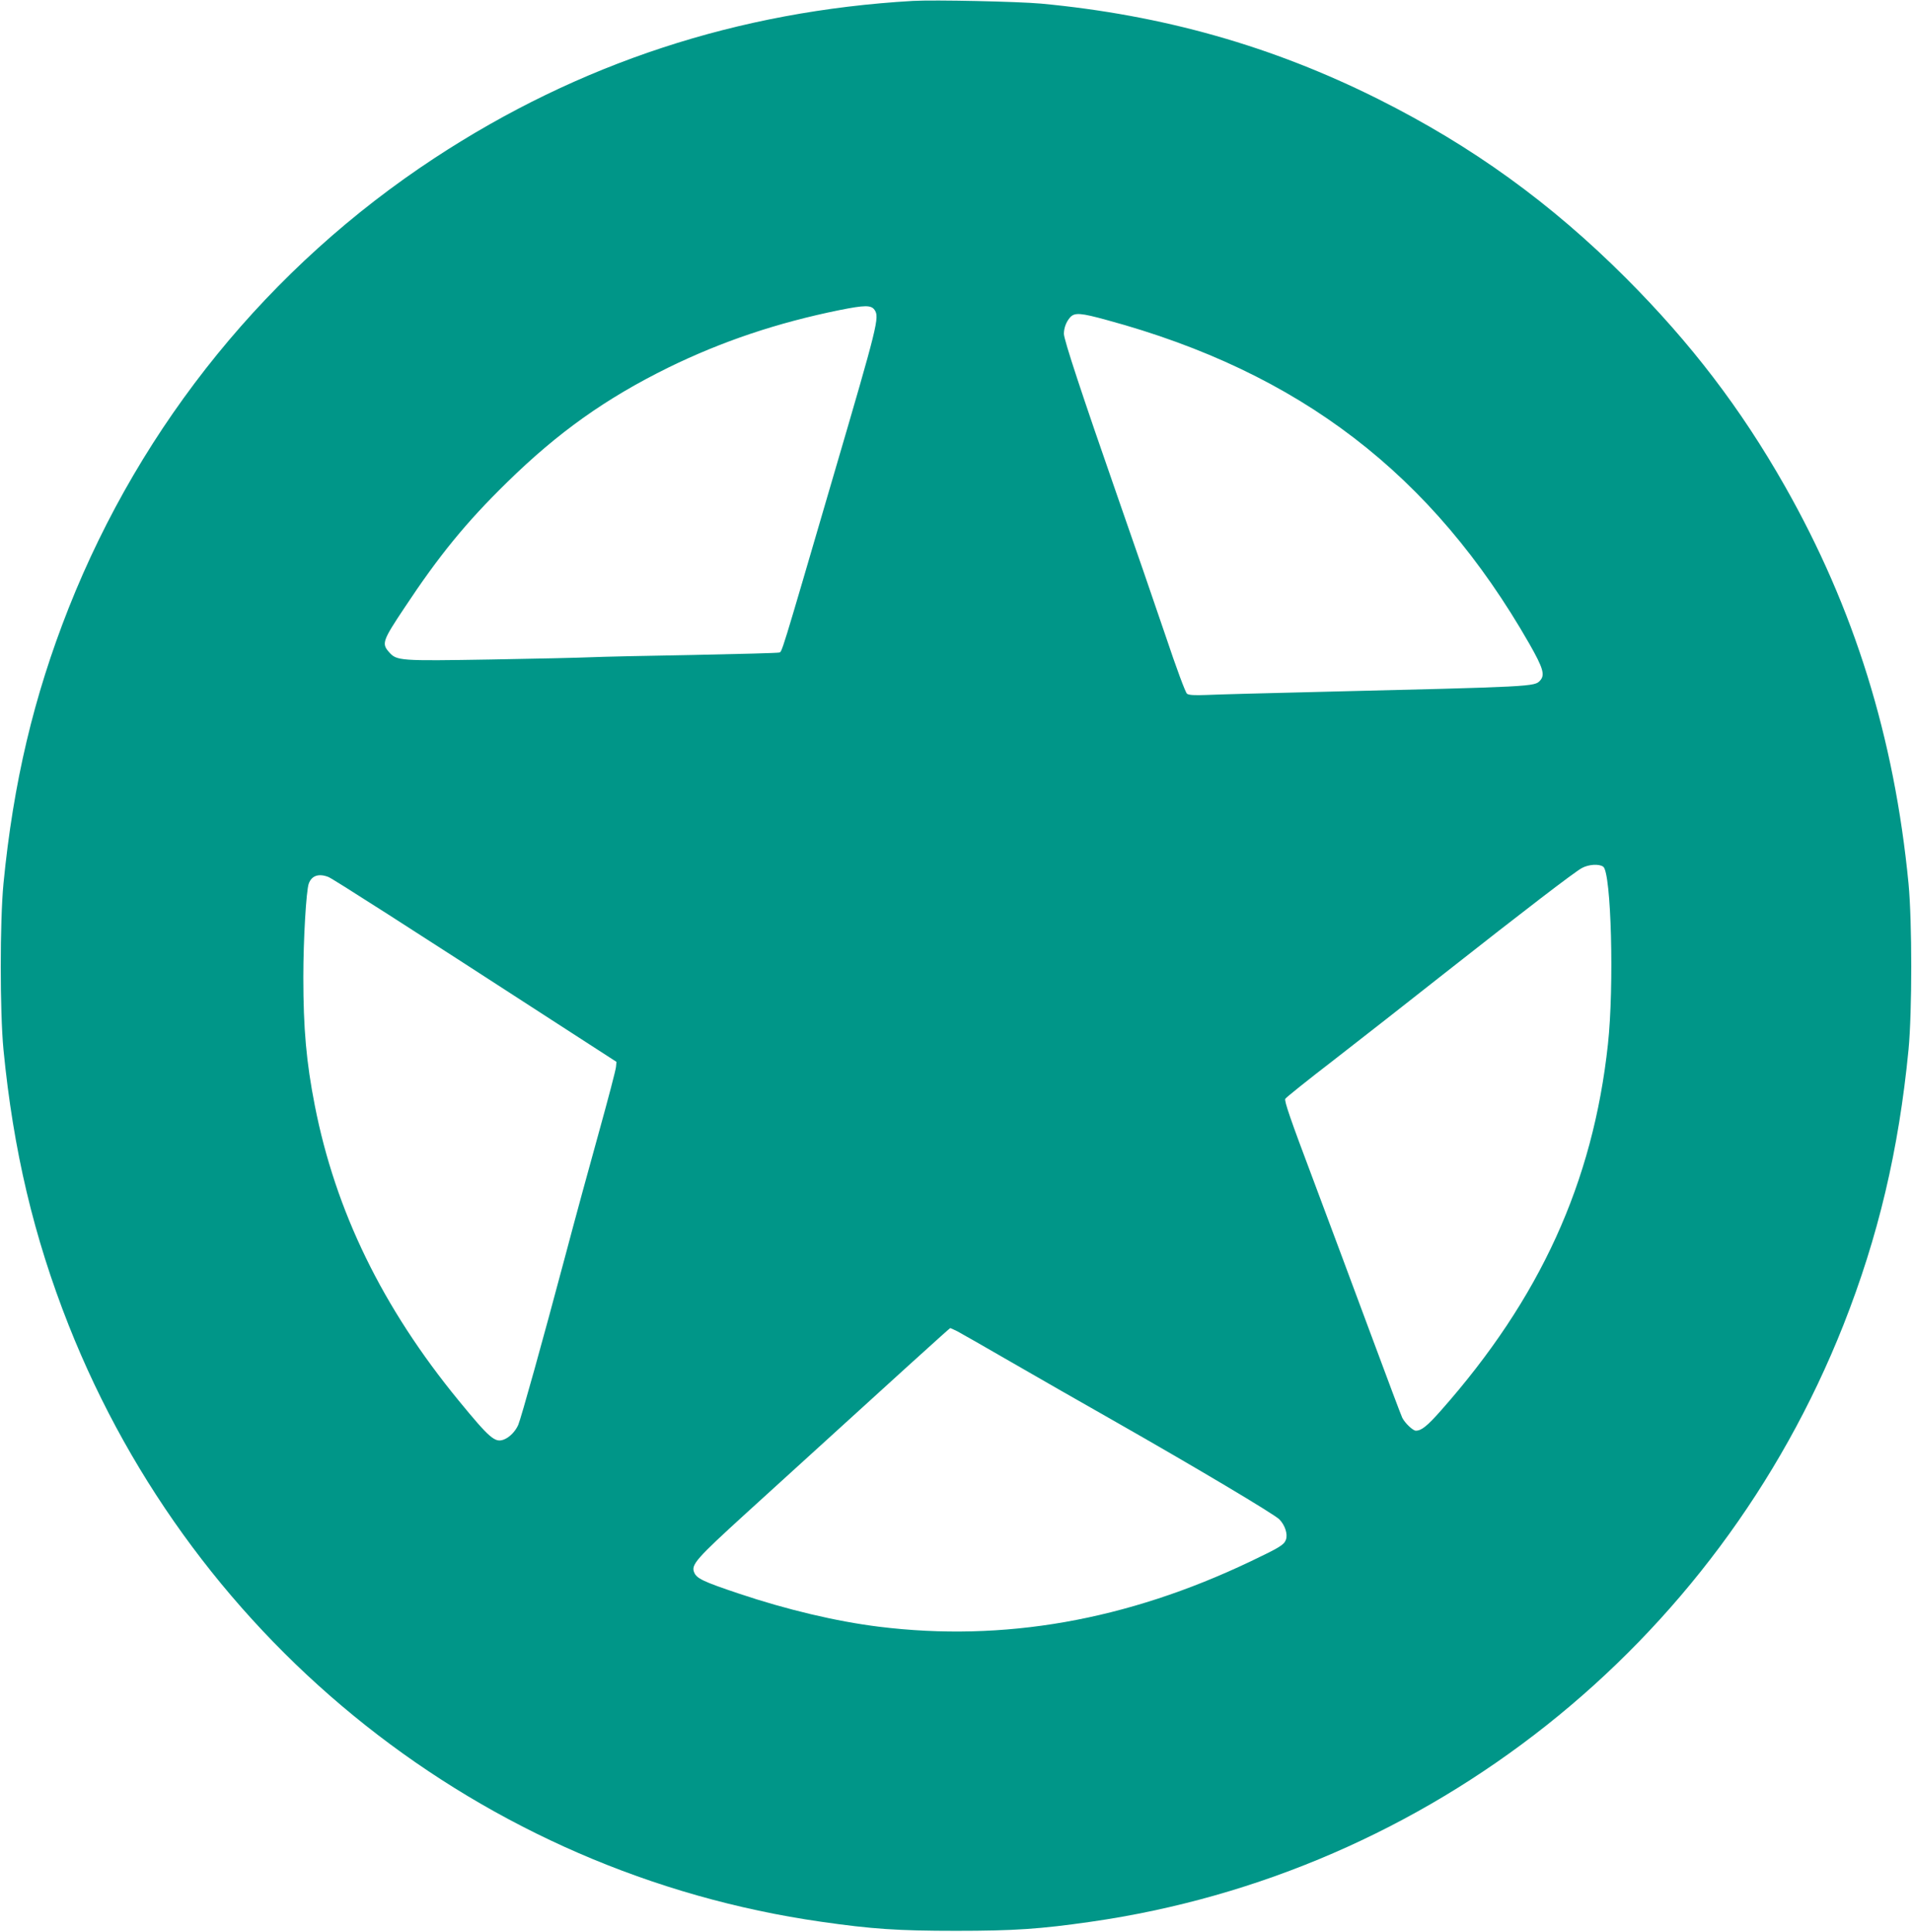
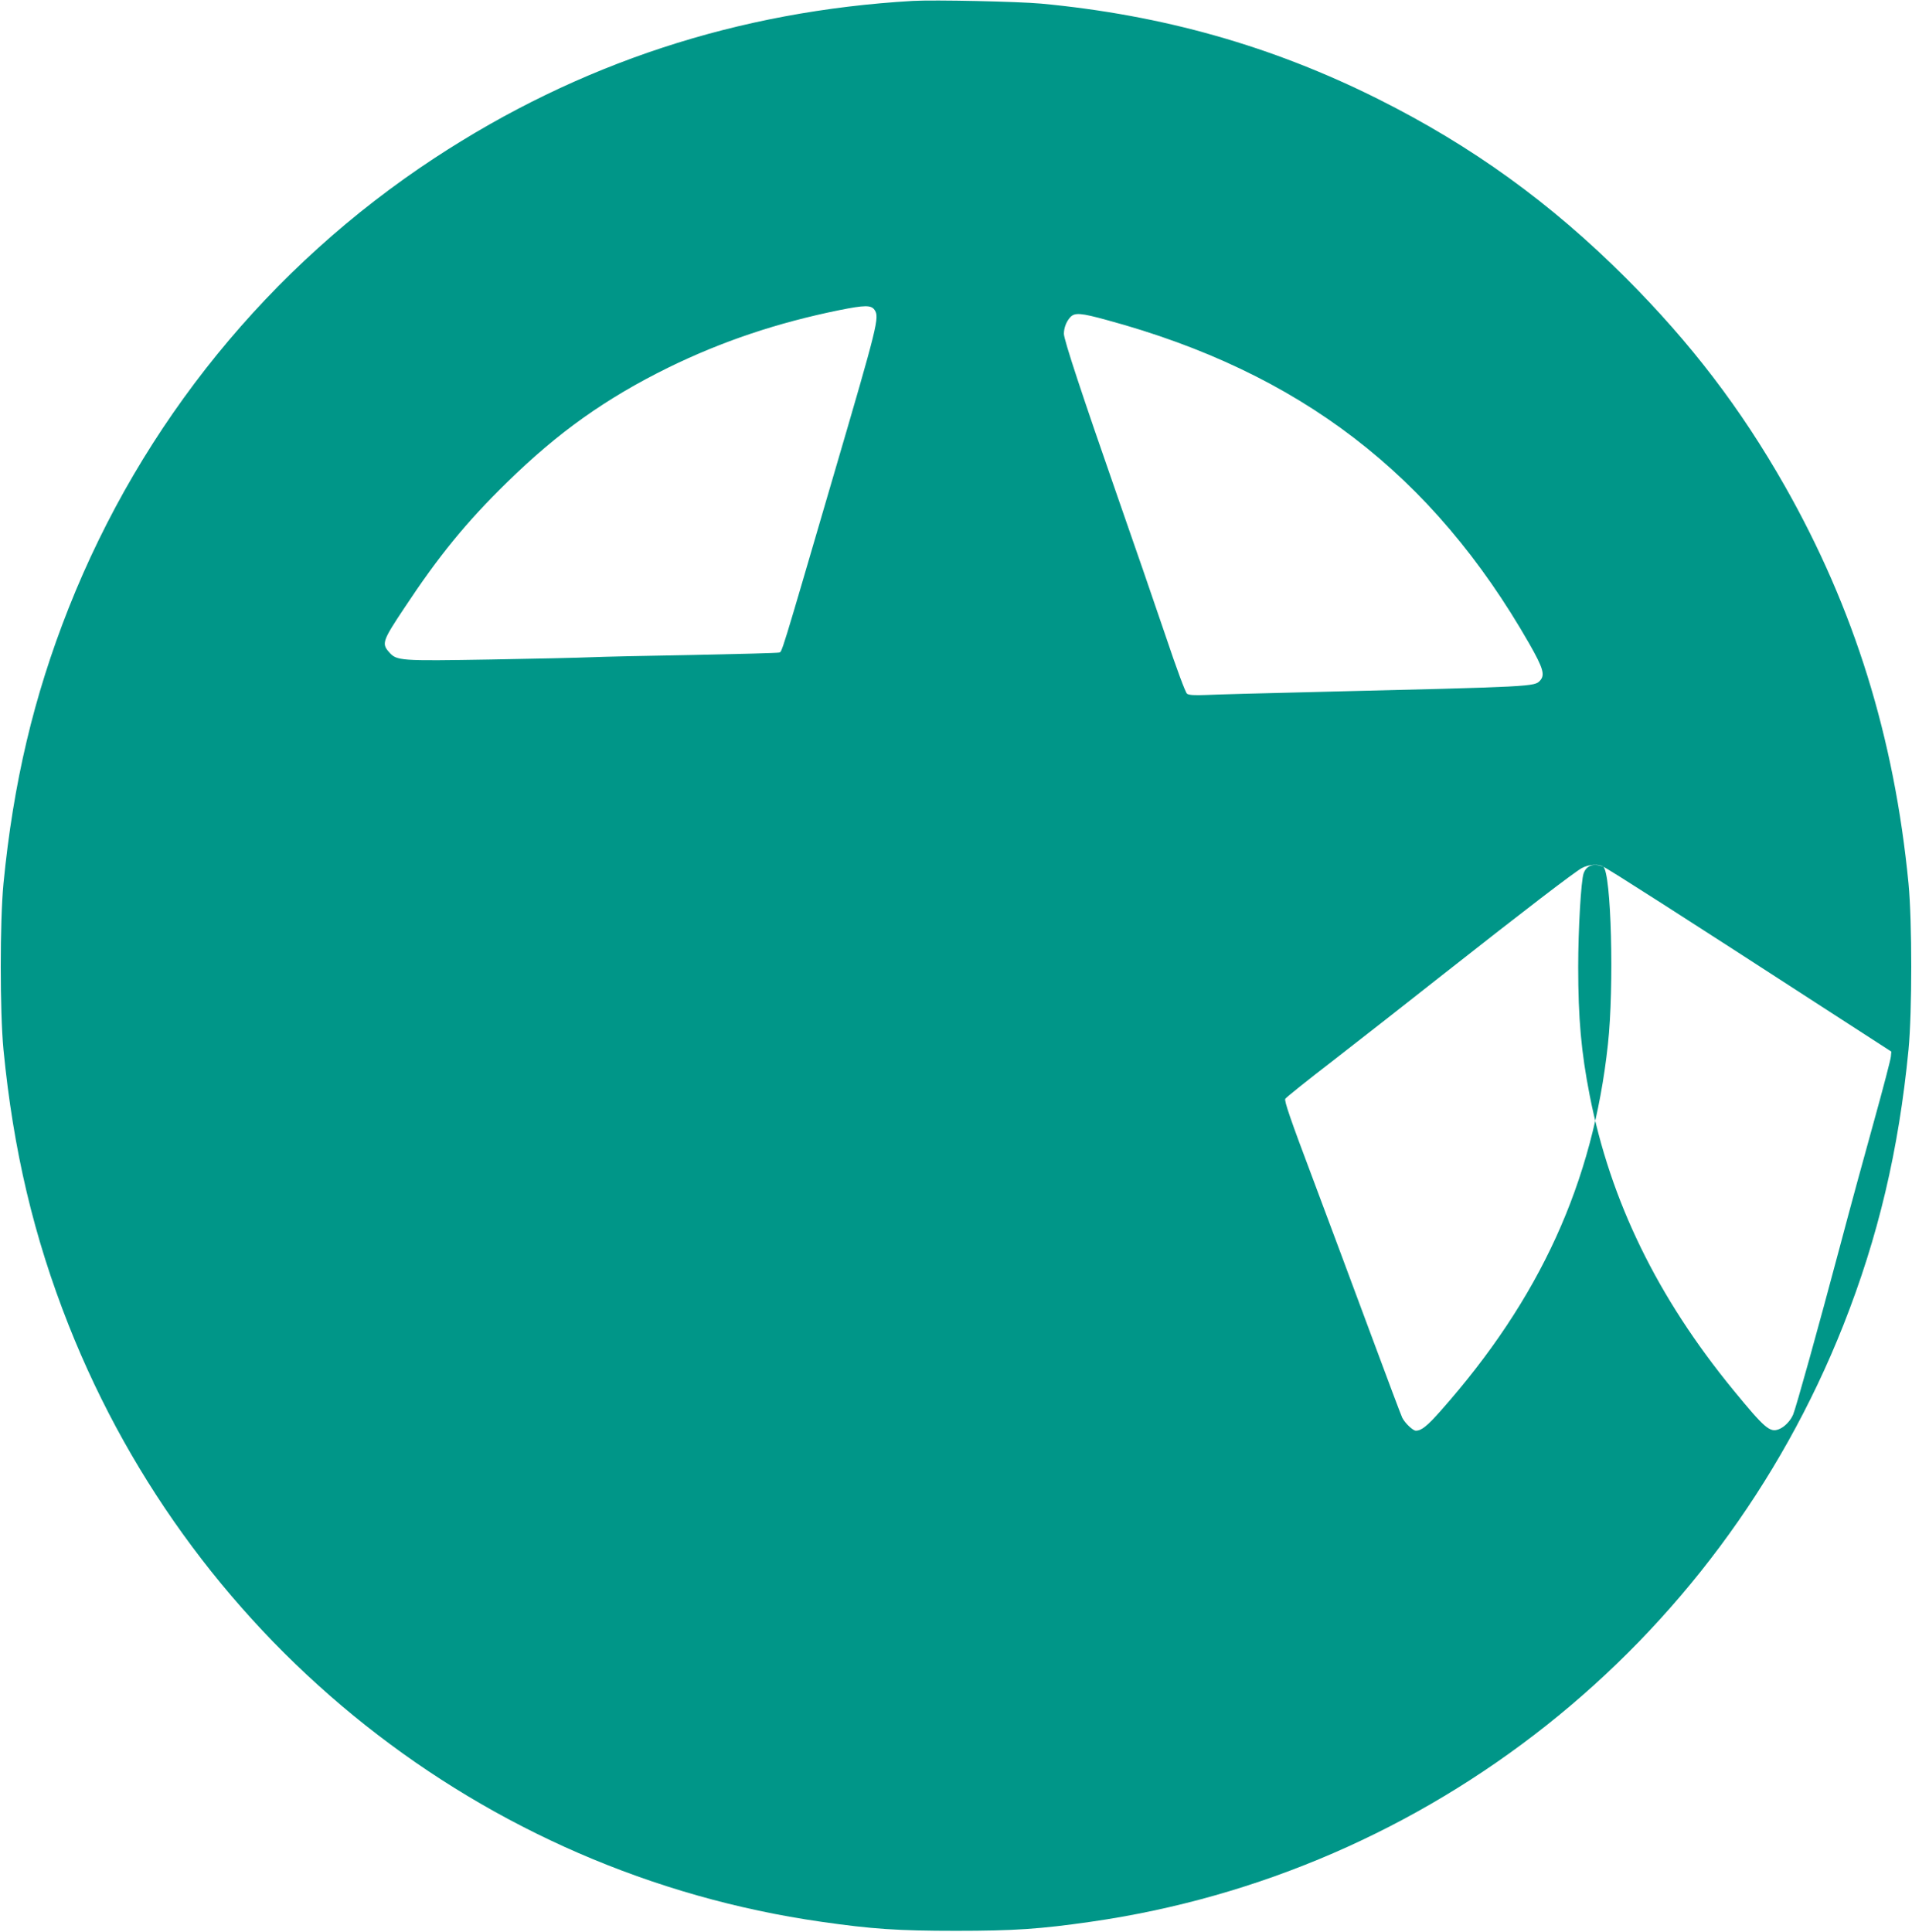
<svg xmlns="http://www.w3.org/2000/svg" version="1.0" width="1267pt" height="1280pt" viewBox="0 0 1267 1280" preserveAspectRatio="xMidYMid meet">
  <g transform="translate(0,1280) scale(0.1,-0.1)" fill="#009688" stroke="none">
-     <path d="M6050 12794 c-1159 -67 -2213 -413 -3170 -1041 -1095 -719 -1940 -1758 -2425 -2982 -232 -587 -367 -1159 -432 -1826 -24 -252 -24 -848 0 -1100 65 -666 200 -1239 432 -1826 840 -2122 2745 -3632 4987 -3953 334 -48 507 -60 893 -60 386 0 559 12 893 60 2242 321 4147 1831 4987 3953 232 587 367 1160 432 1826 24 252 24 848 0 1100 -94 970 -360 1825 -820 2635 -293 516 -623 947 -1051 1376 -500 500 -1021 876 -1644 1188 -702 351 -1425 556 -2232 632 -156 14 -707 26 -850 18z m-255 -2047 c34 -49 23 -93 -271 -1096 -359 -1228 -341 -1169 -362 -1175 -9 -3 -267 -10 -572 -16 -305 -5 -609 -12 -675 -15 -66 -3 -364 -10 -663 -15 -604 -10 -623 -9 -674 49 -50 56 -43 76 101 292 231 349 409 567 682 834 338 331 653 555 1069 760 354 173 719 296 1132 380 170 34 210 34 233 2z m1541 -68 c1275 -346 2156 -1021 2799 -2146 91 -160 104 -205 71 -242 -38 -41 -32 -41 -1481 -76 -341 -8 -670 -17 -731 -20 -80 -3 -115 -1 -128 8 -10 7 -68 162 -145 392 -71 209 -212 619 -314 910 -237 680 -357 1044 -357 1083 0 40 16 81 42 110 30 32 70 29 244 -19z m3288 -3622 c53 -39 73 -791 31 -1177 -99 -916 -450 -1685 -1107 -2427 -91 -103 -129 -133 -166 -133 -19 0 -72 50 -90 86 -6 11 -99 259 -207 550 -108 291 -282 758 -387 1038 -146 387 -189 512 -181 525 5 9 151 126 324 259 173 134 501 391 729 571 540 425 860 670 912 699 46 25 114 29 142 9z m-8448 -68 c27 -10 527 -330 1479 -947 l430 -278 -3 -33 c-1 -18 -51 -209 -111 -425 -60 -215 -162 -589 -226 -831 -149 -560 -291 -1069 -311 -1117 -19 -43 -58 -83 -96 -97 -58 -22 -93 8 -299 259 -505 616 -816 1255 -953 1955 -56 286 -76 508 -76 850 0 250 19 573 36 620 19 53 66 69 130 44z m4167 -3010 c23 -12 184 -104 357 -204 173 -100 479 -275 680 -389 550 -313 1060 -617 1097 -653 38 -38 58 -99 44 -136 -13 -34 -41 -51 -236 -144 -821 -391 -1635 -534 -2460 -432 -282 35 -612 113 -930 220 -236 79 -279 100 -295 140 -22 51 15 92 344 392 1065 970 1349 1227 1353 1227 2 0 23 -10 46 -21z" />
+     <path d="M6050 12794 c-1159 -67 -2213 -413 -3170 -1041 -1095 -719 -1940 -1758 -2425 -2982 -232 -587 -367 -1159 -432 -1826 -24 -252 -24 -848 0 -1100 65 -666 200 -1239 432 -1826 840 -2122 2745 -3632 4987 -3953 334 -48 507 -60 893 -60 386 0 559 12 893 60 2242 321 4147 1831 4987 3953 232 587 367 1160 432 1826 24 252 24 848 0 1100 -94 970 -360 1825 -820 2635 -293 516 -623 947 -1051 1376 -500 500 -1021 876 -1644 1188 -702 351 -1425 556 -2232 632 -156 14 -707 26 -850 18z m-255 -2047 c34 -49 23 -93 -271 -1096 -359 -1228 -341 -1169 -362 -1175 -9 -3 -267 -10 -572 -16 -305 -5 -609 -12 -675 -15 -66 -3 -364 -10 -663 -15 -604 -10 -623 -9 -674 49 -50 56 -43 76 101 292 231 349 409 567 682 834 338 331 653 555 1069 760 354 173 719 296 1132 380 170 34 210 34 233 2z m1541 -68 c1275 -346 2156 -1021 2799 -2146 91 -160 104 -205 71 -242 -38 -41 -32 -41 -1481 -76 -341 -8 -670 -17 -731 -20 -80 -3 -115 -1 -128 8 -10 7 -68 162 -145 392 -71 209 -212 619 -314 910 -237 680 -357 1044 -357 1083 0 40 16 81 42 110 30 32 70 29 244 -19z m3288 -3622 c53 -39 73 -791 31 -1177 -99 -916 -450 -1685 -1107 -2427 -91 -103 -129 -133 -166 -133 -19 0 -72 50 -90 86 -6 11 -99 259 -207 550 -108 291 -282 758 -387 1038 -146 387 -189 512 -181 525 5 9 151 126 324 259 173 134 501 391 729 571 540 425 860 670 912 699 46 25 114 29 142 9z c27 -10 527 -330 1479 -947 l430 -278 -3 -33 c-1 -18 -51 -209 -111 -425 -60 -215 -162 -589 -226 -831 -149 -560 -291 -1069 -311 -1117 -19 -43 -58 -83 -96 -97 -58 -22 -93 8 -299 259 -505 616 -816 1255 -953 1955 -56 286 -76 508 -76 850 0 250 19 573 36 620 19 53 66 69 130 44z m4167 -3010 c23 -12 184 -104 357 -204 173 -100 479 -275 680 -389 550 -313 1060 -617 1097 -653 38 -38 58 -99 44 -136 -13 -34 -41 -51 -236 -144 -821 -391 -1635 -534 -2460 -432 -282 35 -612 113 -930 220 -236 79 -279 100 -295 140 -22 51 15 92 344 392 1065 970 1349 1227 1353 1227 2 0 23 -10 46 -21z" />
  </g>
</svg>